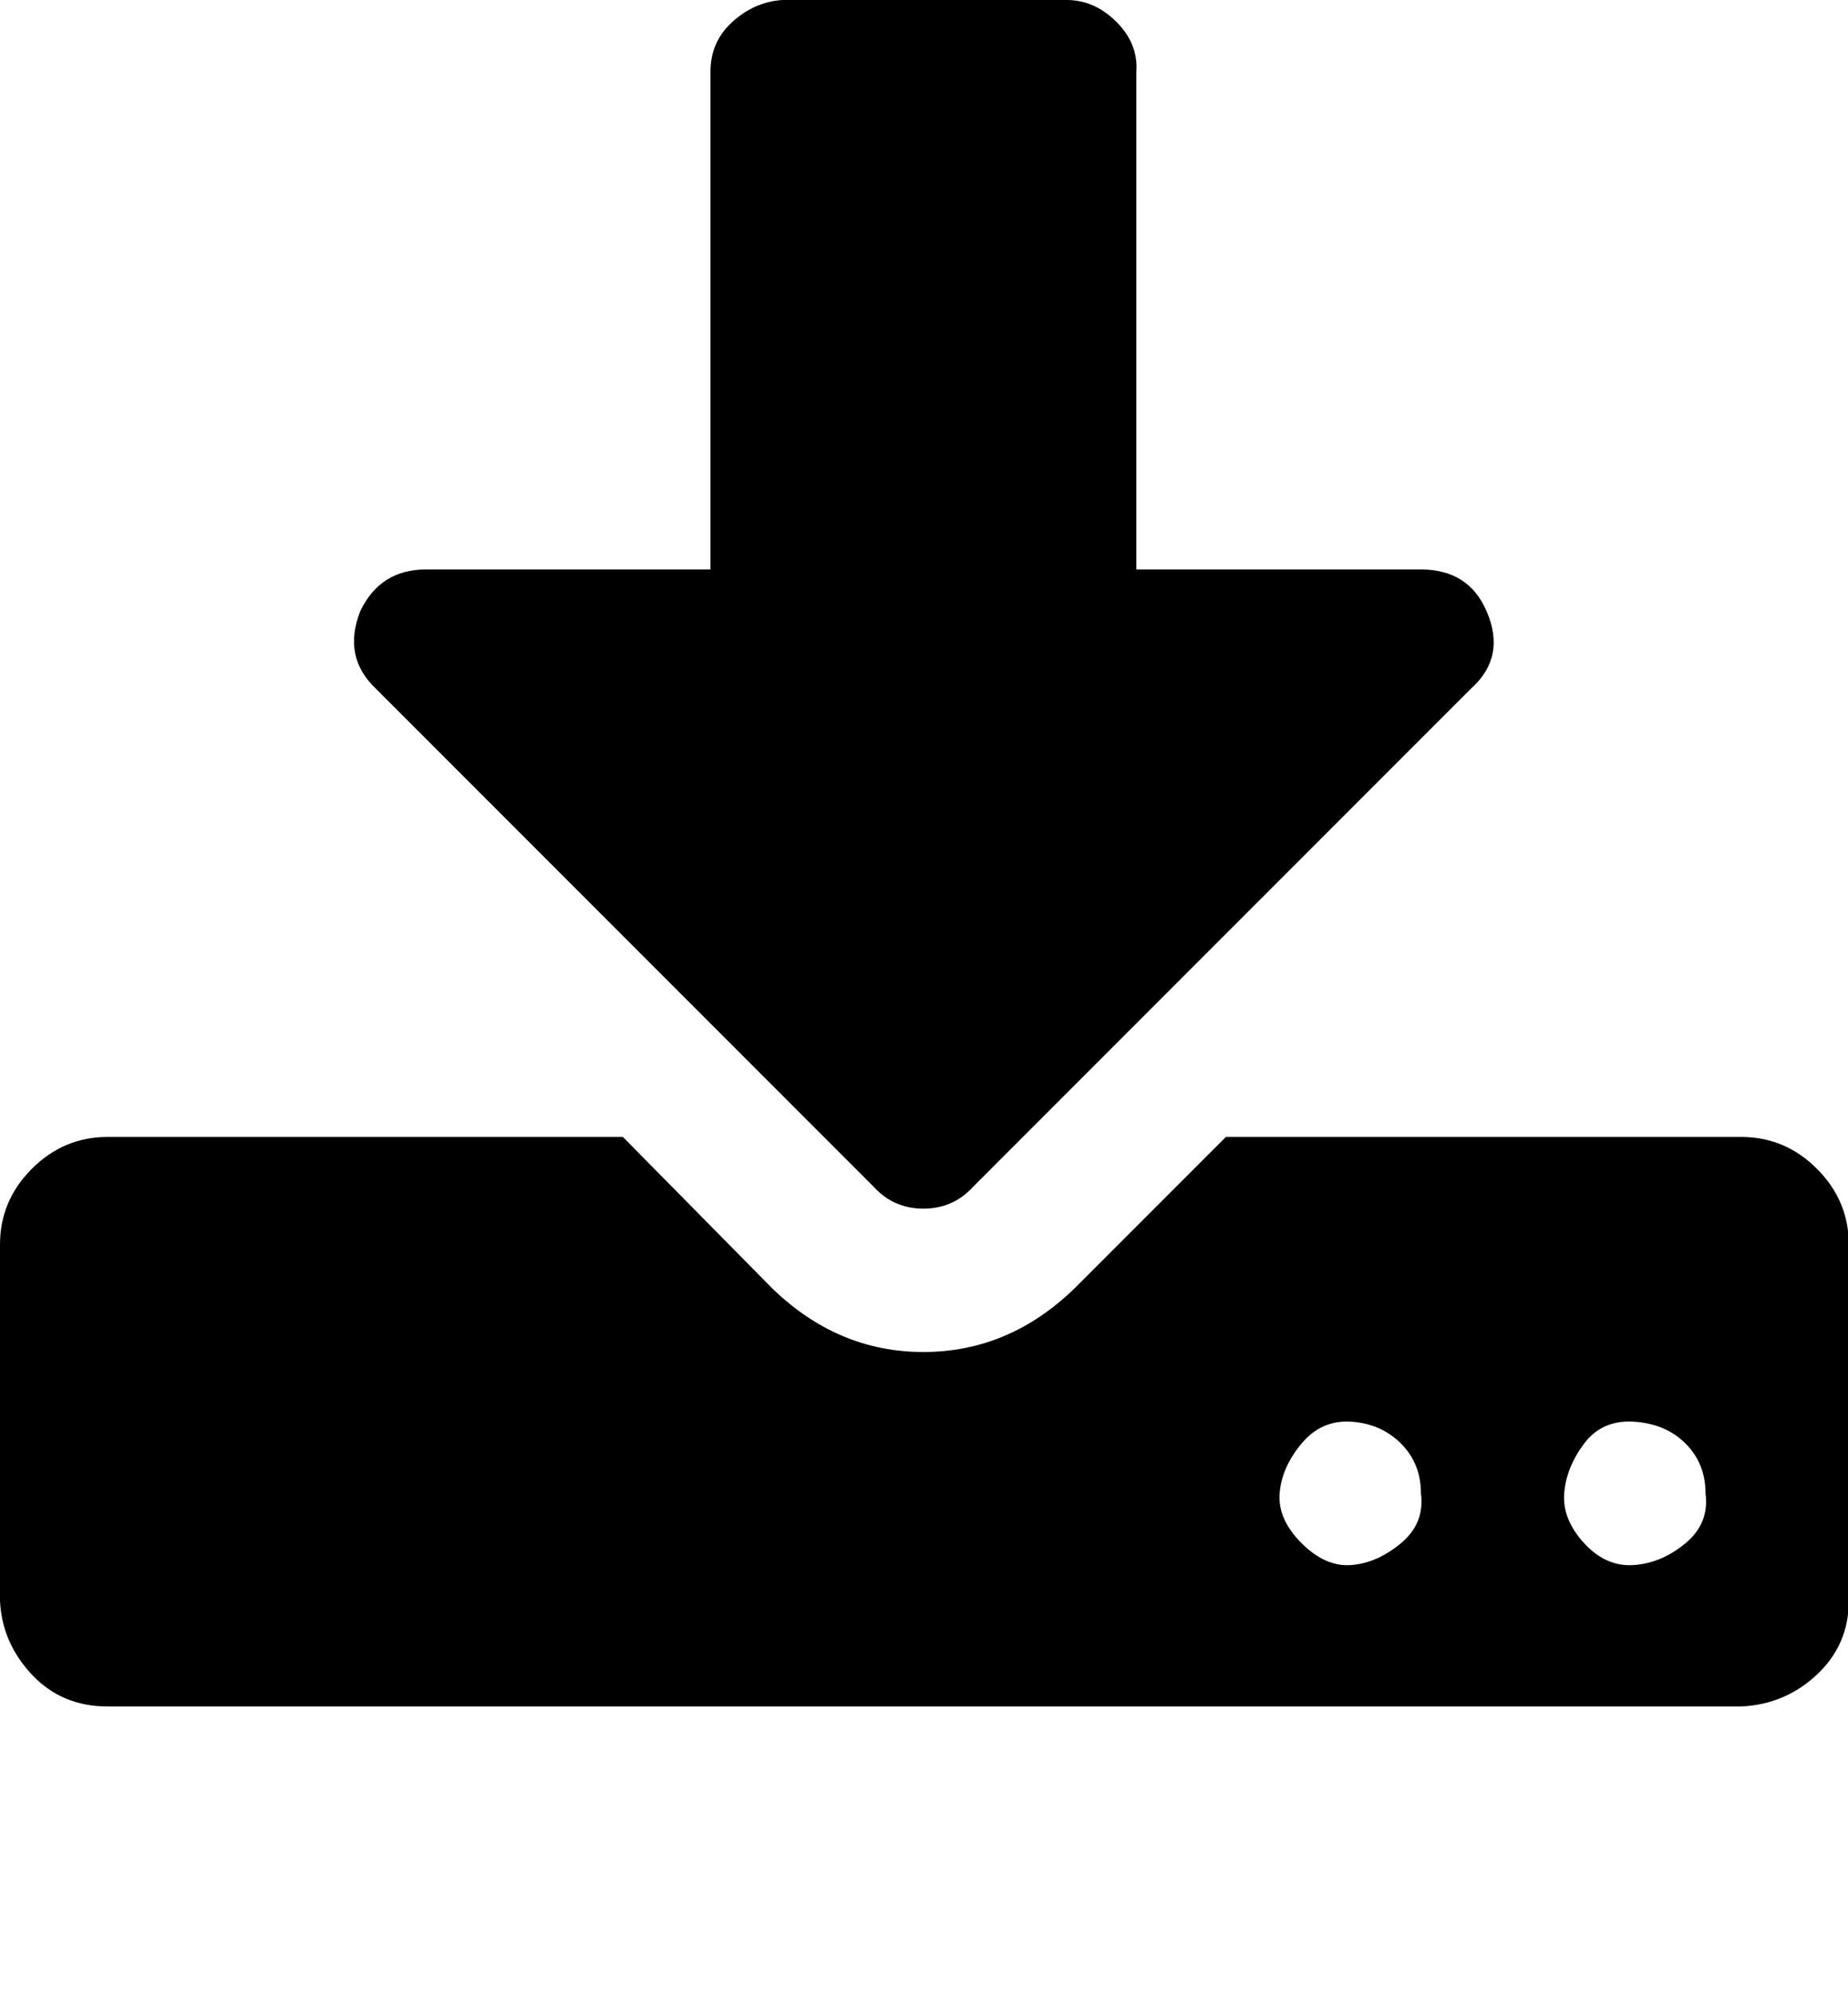
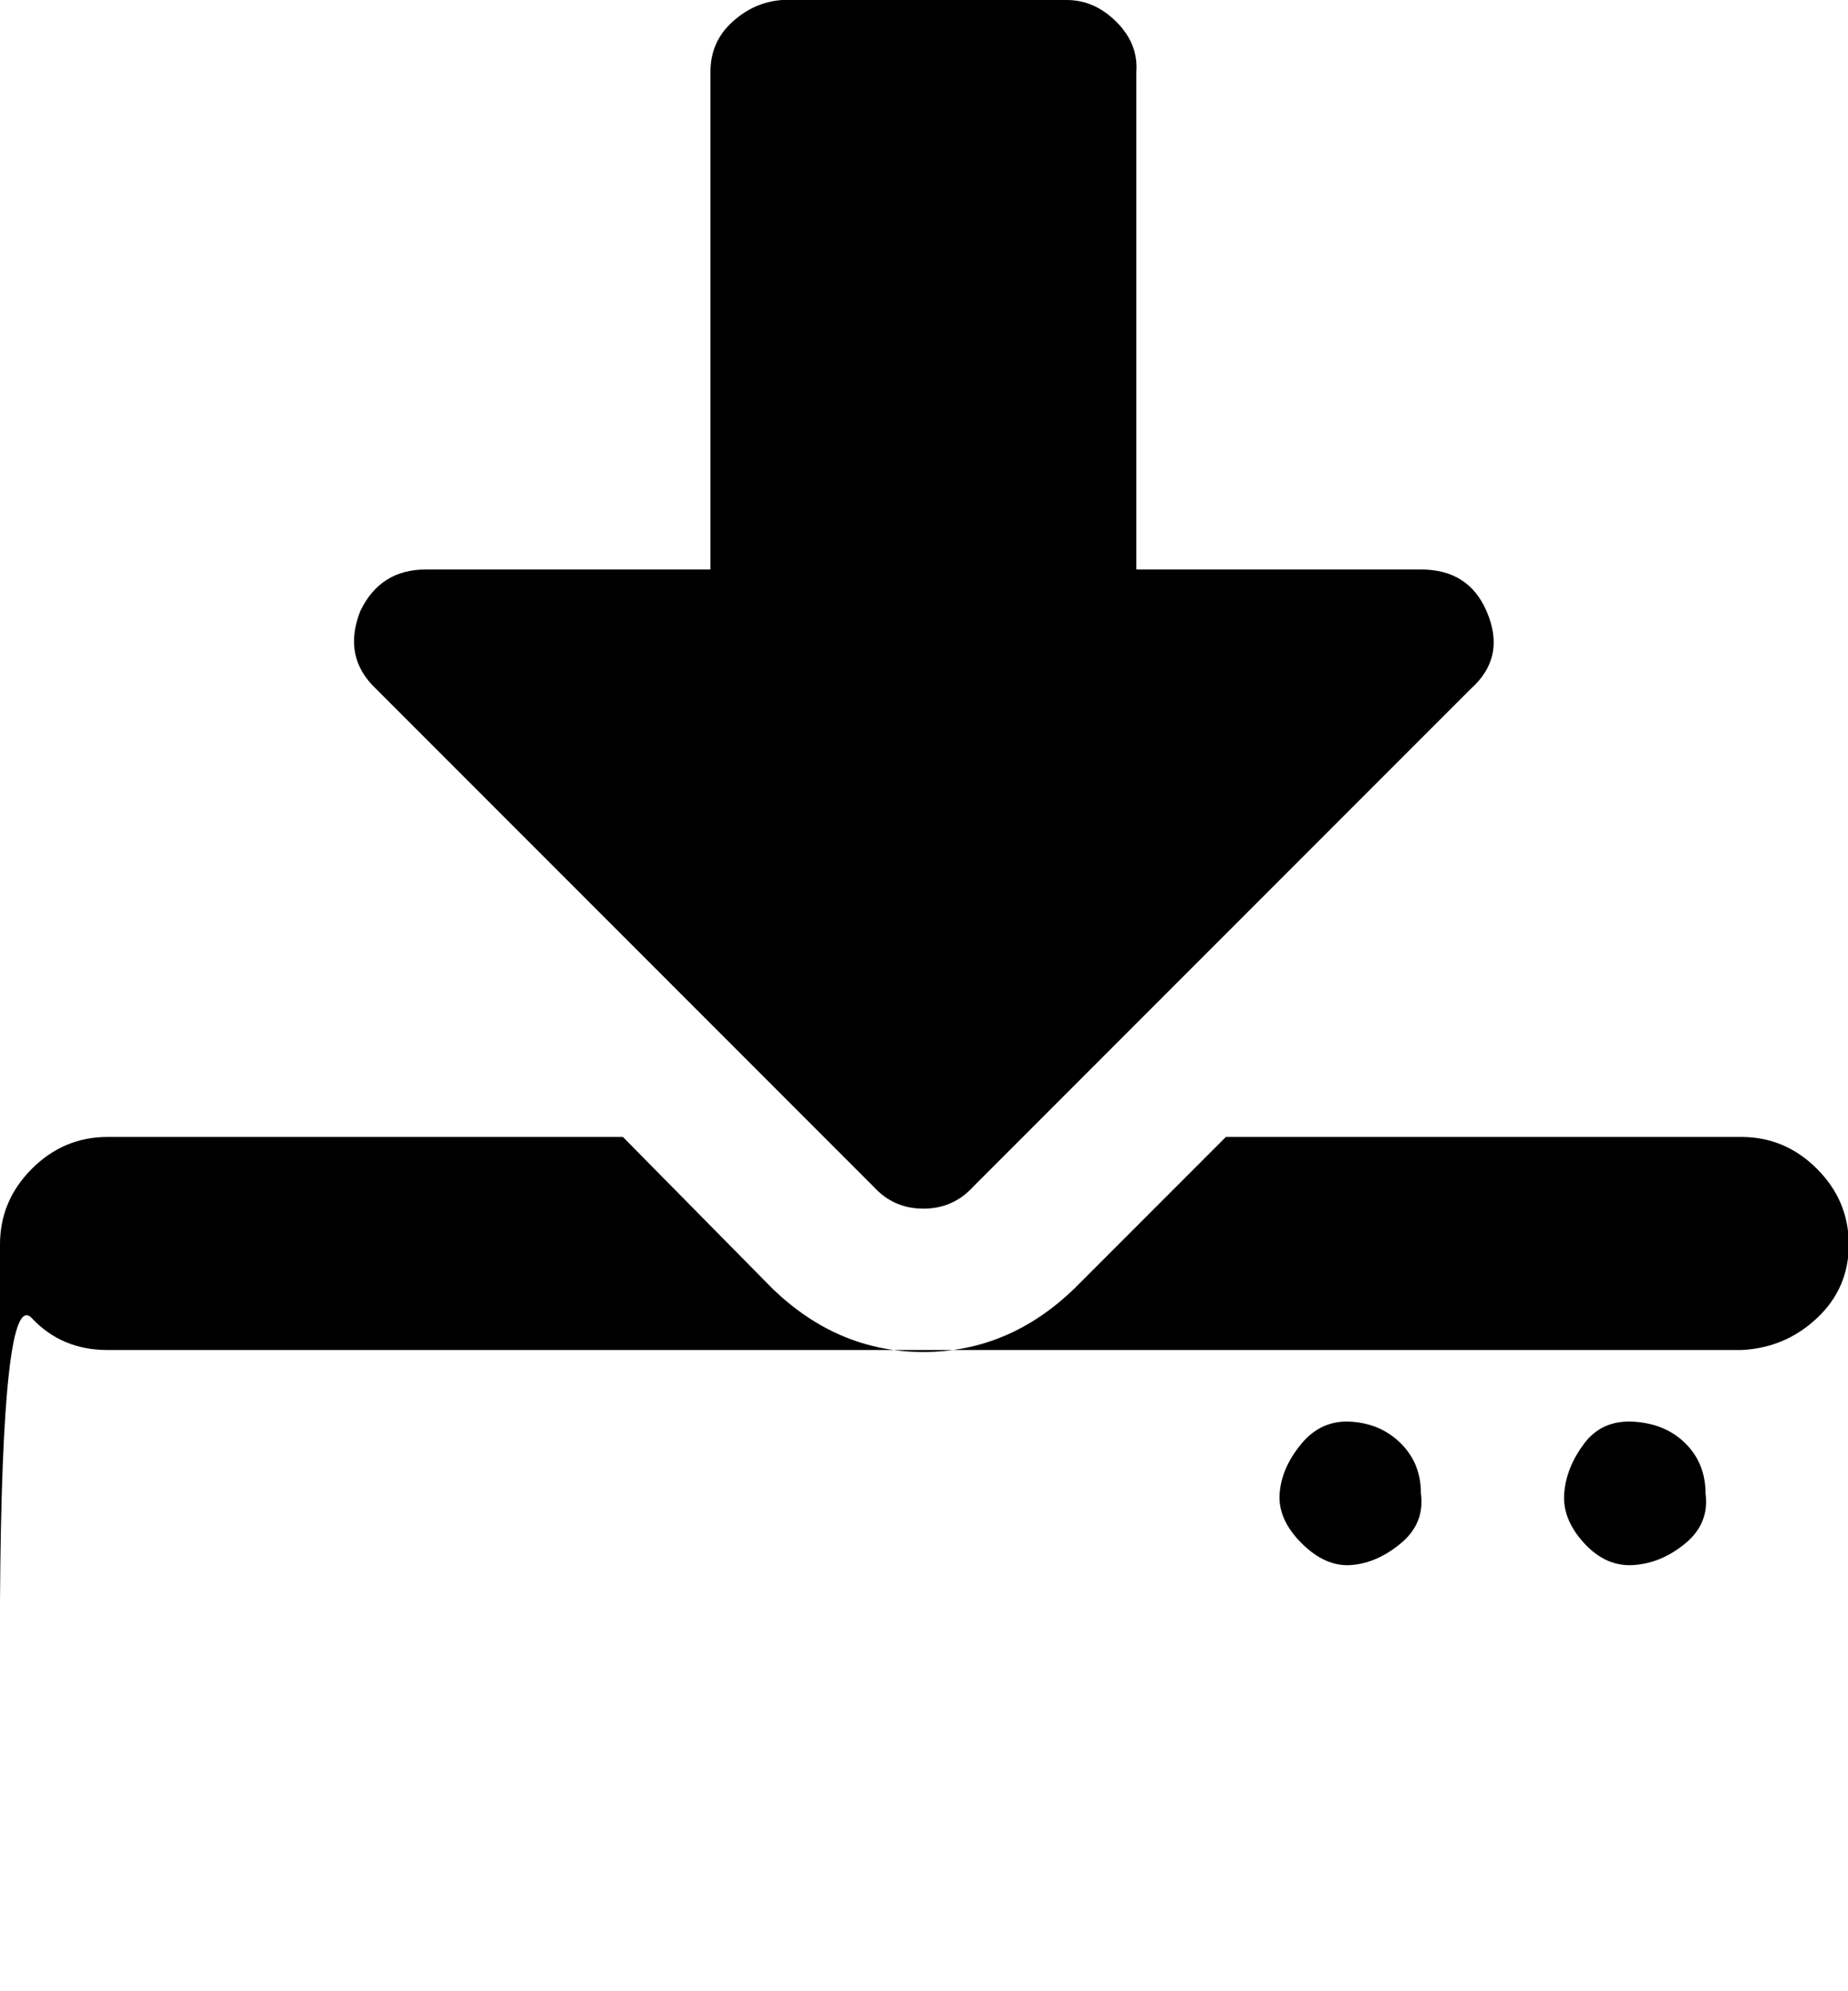
<svg xmlns="http://www.w3.org/2000/svg" viewBox="0 0 928.6 1000">
-   <path d="M714 750q0-15-10-25t-25-11-25 11-11 25 11 25 25 11 25-11 10-25zm143 0q0-15-10-25t-26-11-25 11-10 25 10 25 25 11 26-11 10-25zm72-125v179q0 22-16 37t-38 16H54q-23 0-38-16T0 804V625q0-22 16-38t38-16h259l75 76q33 32 76 32t76-32l76-76h259q22 0 38 16t16 38zM747 307q10 23-8 39L489 596q-10 11-25 11t-25-11L189 346q-17-16-8-39 10-21 33-21h143V36q0-15 11-25t25-11h143q14 0 25 11t10 25v250h143q24 0 33 21z" />
+   <path d="M714 750q0-15-10-25t-25-11-25 11-11 25 11 25 25 11 25-11 10-25zm143 0q0-15-10-25t-26-11-25 11-10 25 10 25 25 11 26-11 10-25zm72-125q0 22-16 37t-38 16H54q-23 0-38-16T0 804V625q0-22 16-38t38-16h259l75 76q33 32 76 32t76-32l76-76h259q22 0 38 16t16 38zM747 307q10 23-8 39L489 596q-10 11-25 11t-25-11L189 346q-17-16-8-39 10-21 33-21h143V36q0-15 11-25t25-11h143q14 0 25 11t10 25v250h143q24 0 33 21z" />
</svg>